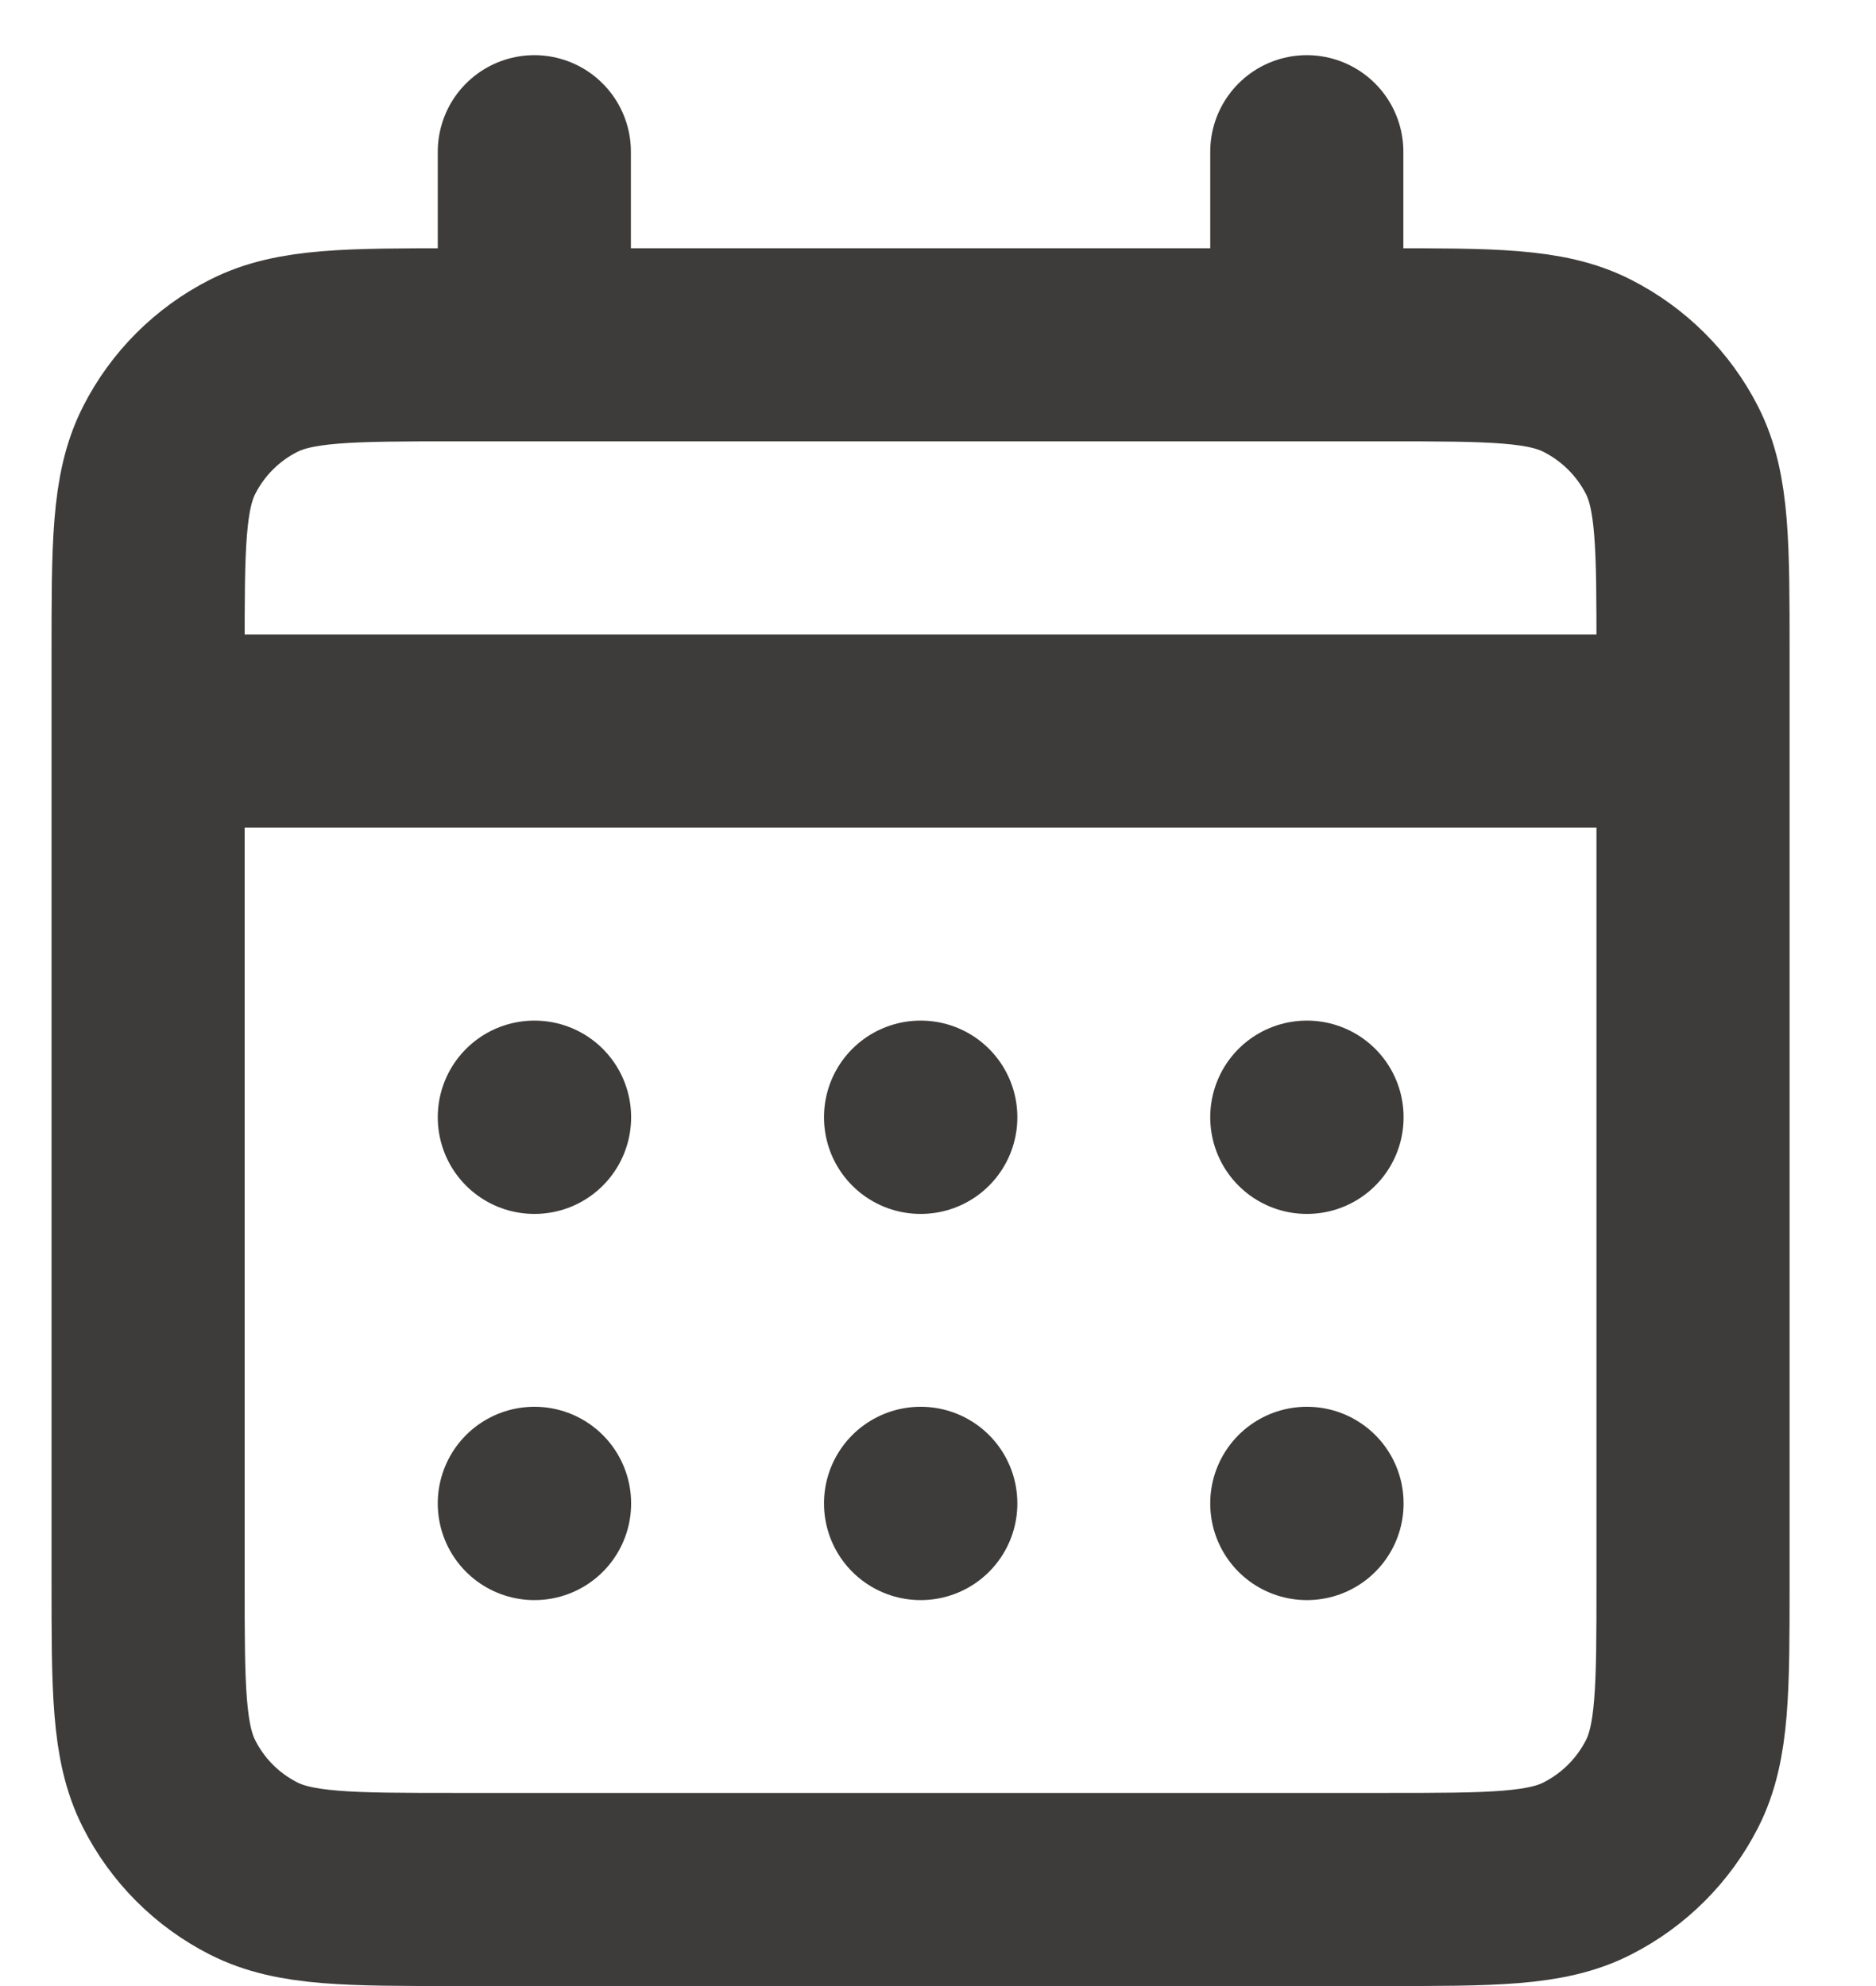
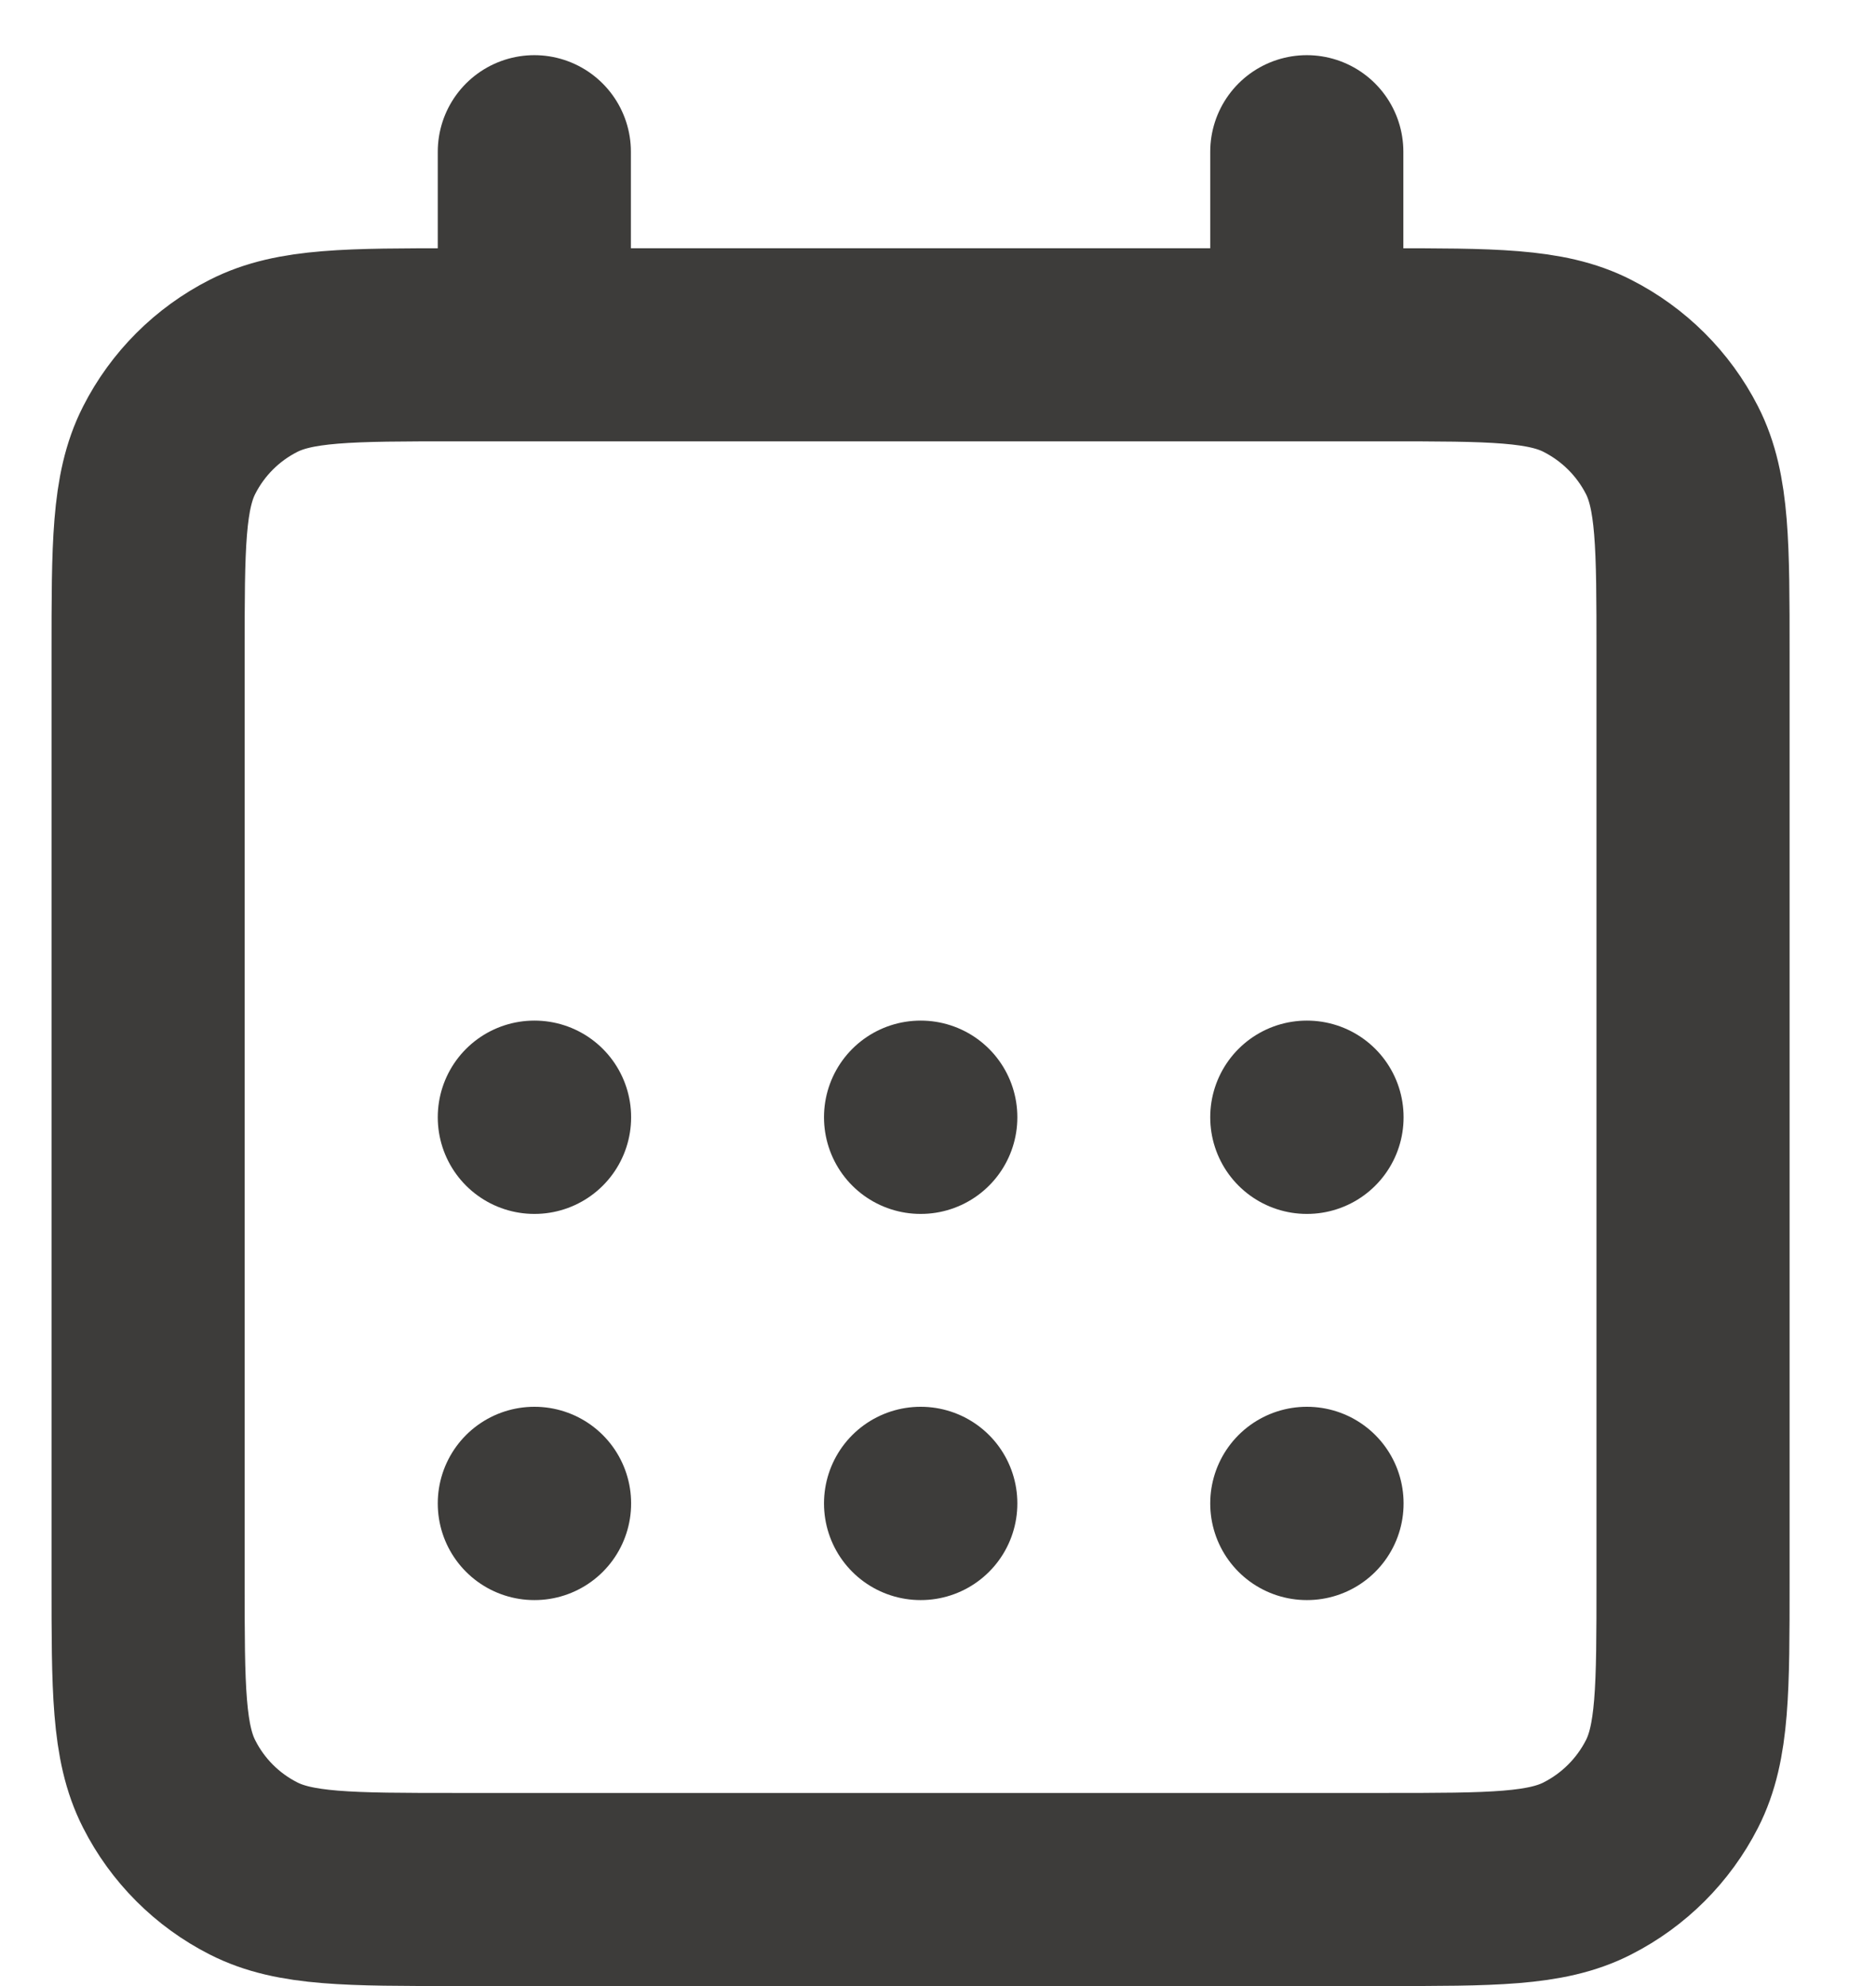
<svg xmlns="http://www.w3.org/2000/svg" width="17" height="18" viewBox="0 0 17 18" fill="none">
-   <path d="M4.842 3.125H4.142C3.162 3.125 2.672 3.125 2.297 3.316C1.968 3.483 1.7 3.751 1.533 4.08C1.342 4.455 1.342 4.945 1.342 5.925V6.625M4.842 3.125H11.842M4.842 3.125V1.375M1.342 6.625V14.325C1.342 15.305 1.342 15.795 1.533 16.169C1.7 16.499 1.968 16.767 2.297 16.934C2.671 17.125 3.161 17.125 4.139 17.125H12.544C13.523 17.125 14.012 17.125 14.385 16.934C14.715 16.766 14.983 16.498 15.151 16.169C15.342 15.795 15.342 15.307 15.342 14.329V6.625M1.342 6.625H15.342M11.842 3.125H12.542C13.522 3.125 14.012 3.125 14.385 3.316C14.715 3.484 14.983 3.751 15.151 4.08C15.342 4.454 15.342 4.944 15.342 5.922V6.625M11.842 3.125V1.375M11.842 13.625H11.844V13.627H11.842V13.625ZM8.342 13.625H8.344V13.627H8.342V13.625ZM4.842 13.625H4.844V13.627H4.842V13.625ZM11.844 10.125V10.127H11.842V10.125H11.844ZM8.342 10.125H8.344V10.127H8.342V10.125ZM4.842 10.125H4.844V10.127H4.842V10.125Z" stroke="#3D3C3A" stroke-width="1.75" stroke-linecap="round" stroke-linejoin="round" />
+   <path d="M4.842 3.125H4.142C3.162 3.125 2.672 3.125 2.297 3.316C1.968 3.483 1.7 3.751 1.533 4.08C1.342 4.455 1.342 4.945 1.342 5.925V6.625M4.842 3.125H11.842M4.842 3.125V1.375M1.342 6.625V14.325C1.342 15.305 1.342 15.795 1.533 16.169C1.7 16.499 1.968 16.767 2.297 16.934C2.671 17.125 3.161 17.125 4.139 17.125H12.544C13.523 17.125 14.012 17.125 14.385 16.934C14.715 16.766 14.983 16.498 15.151 16.169C15.342 15.795 15.342 15.307 15.342 14.329V6.625M1.342 6.625M11.842 3.125H12.542C13.522 3.125 14.012 3.125 14.385 3.316C14.715 3.484 14.983 3.751 15.151 4.08C15.342 4.454 15.342 4.944 15.342 5.922V6.625M11.842 3.125V1.375M11.842 13.625H11.844V13.627H11.842V13.625ZM8.342 13.625H8.344V13.627H8.342V13.625ZM4.842 13.625H4.844V13.627H4.842V13.625ZM11.844 10.125V10.127H11.842V10.125H11.844ZM8.342 10.125H8.344V10.127H8.342V10.125ZM4.842 10.125H4.844V10.127H4.842V10.125Z" stroke="#3D3C3A" stroke-width="1.75" stroke-linecap="round" stroke-linejoin="round" />
</svg>